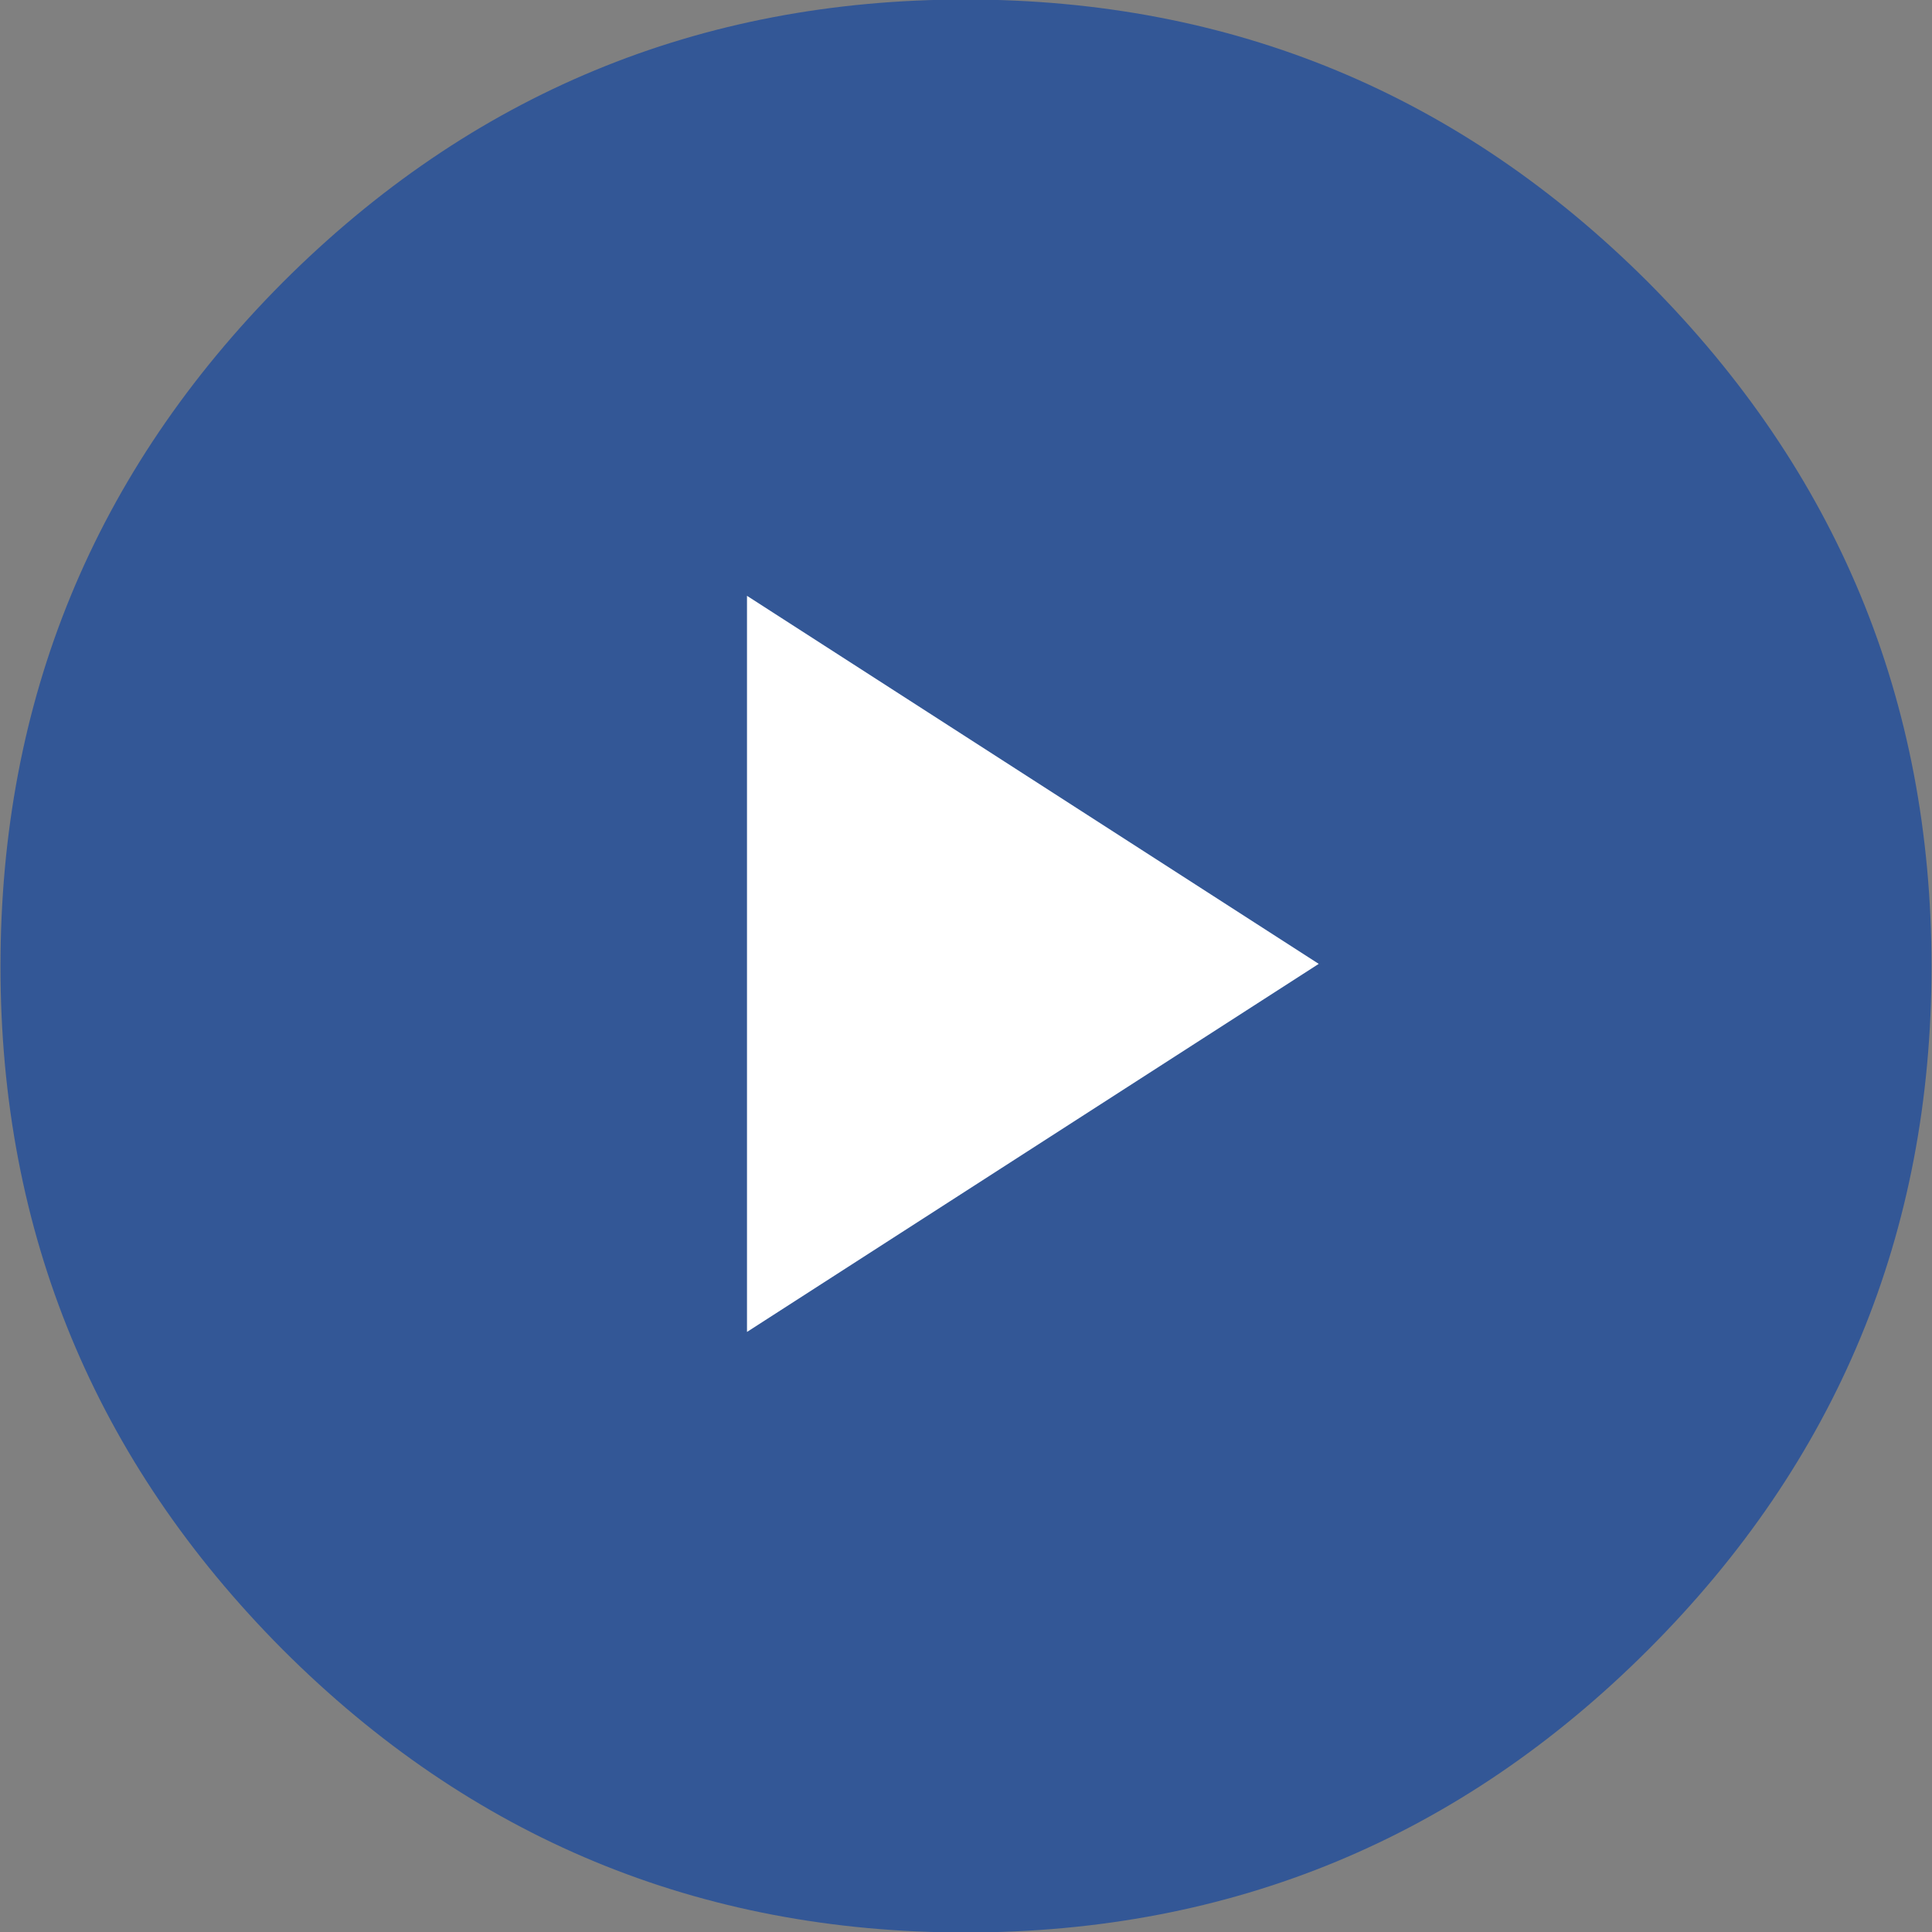
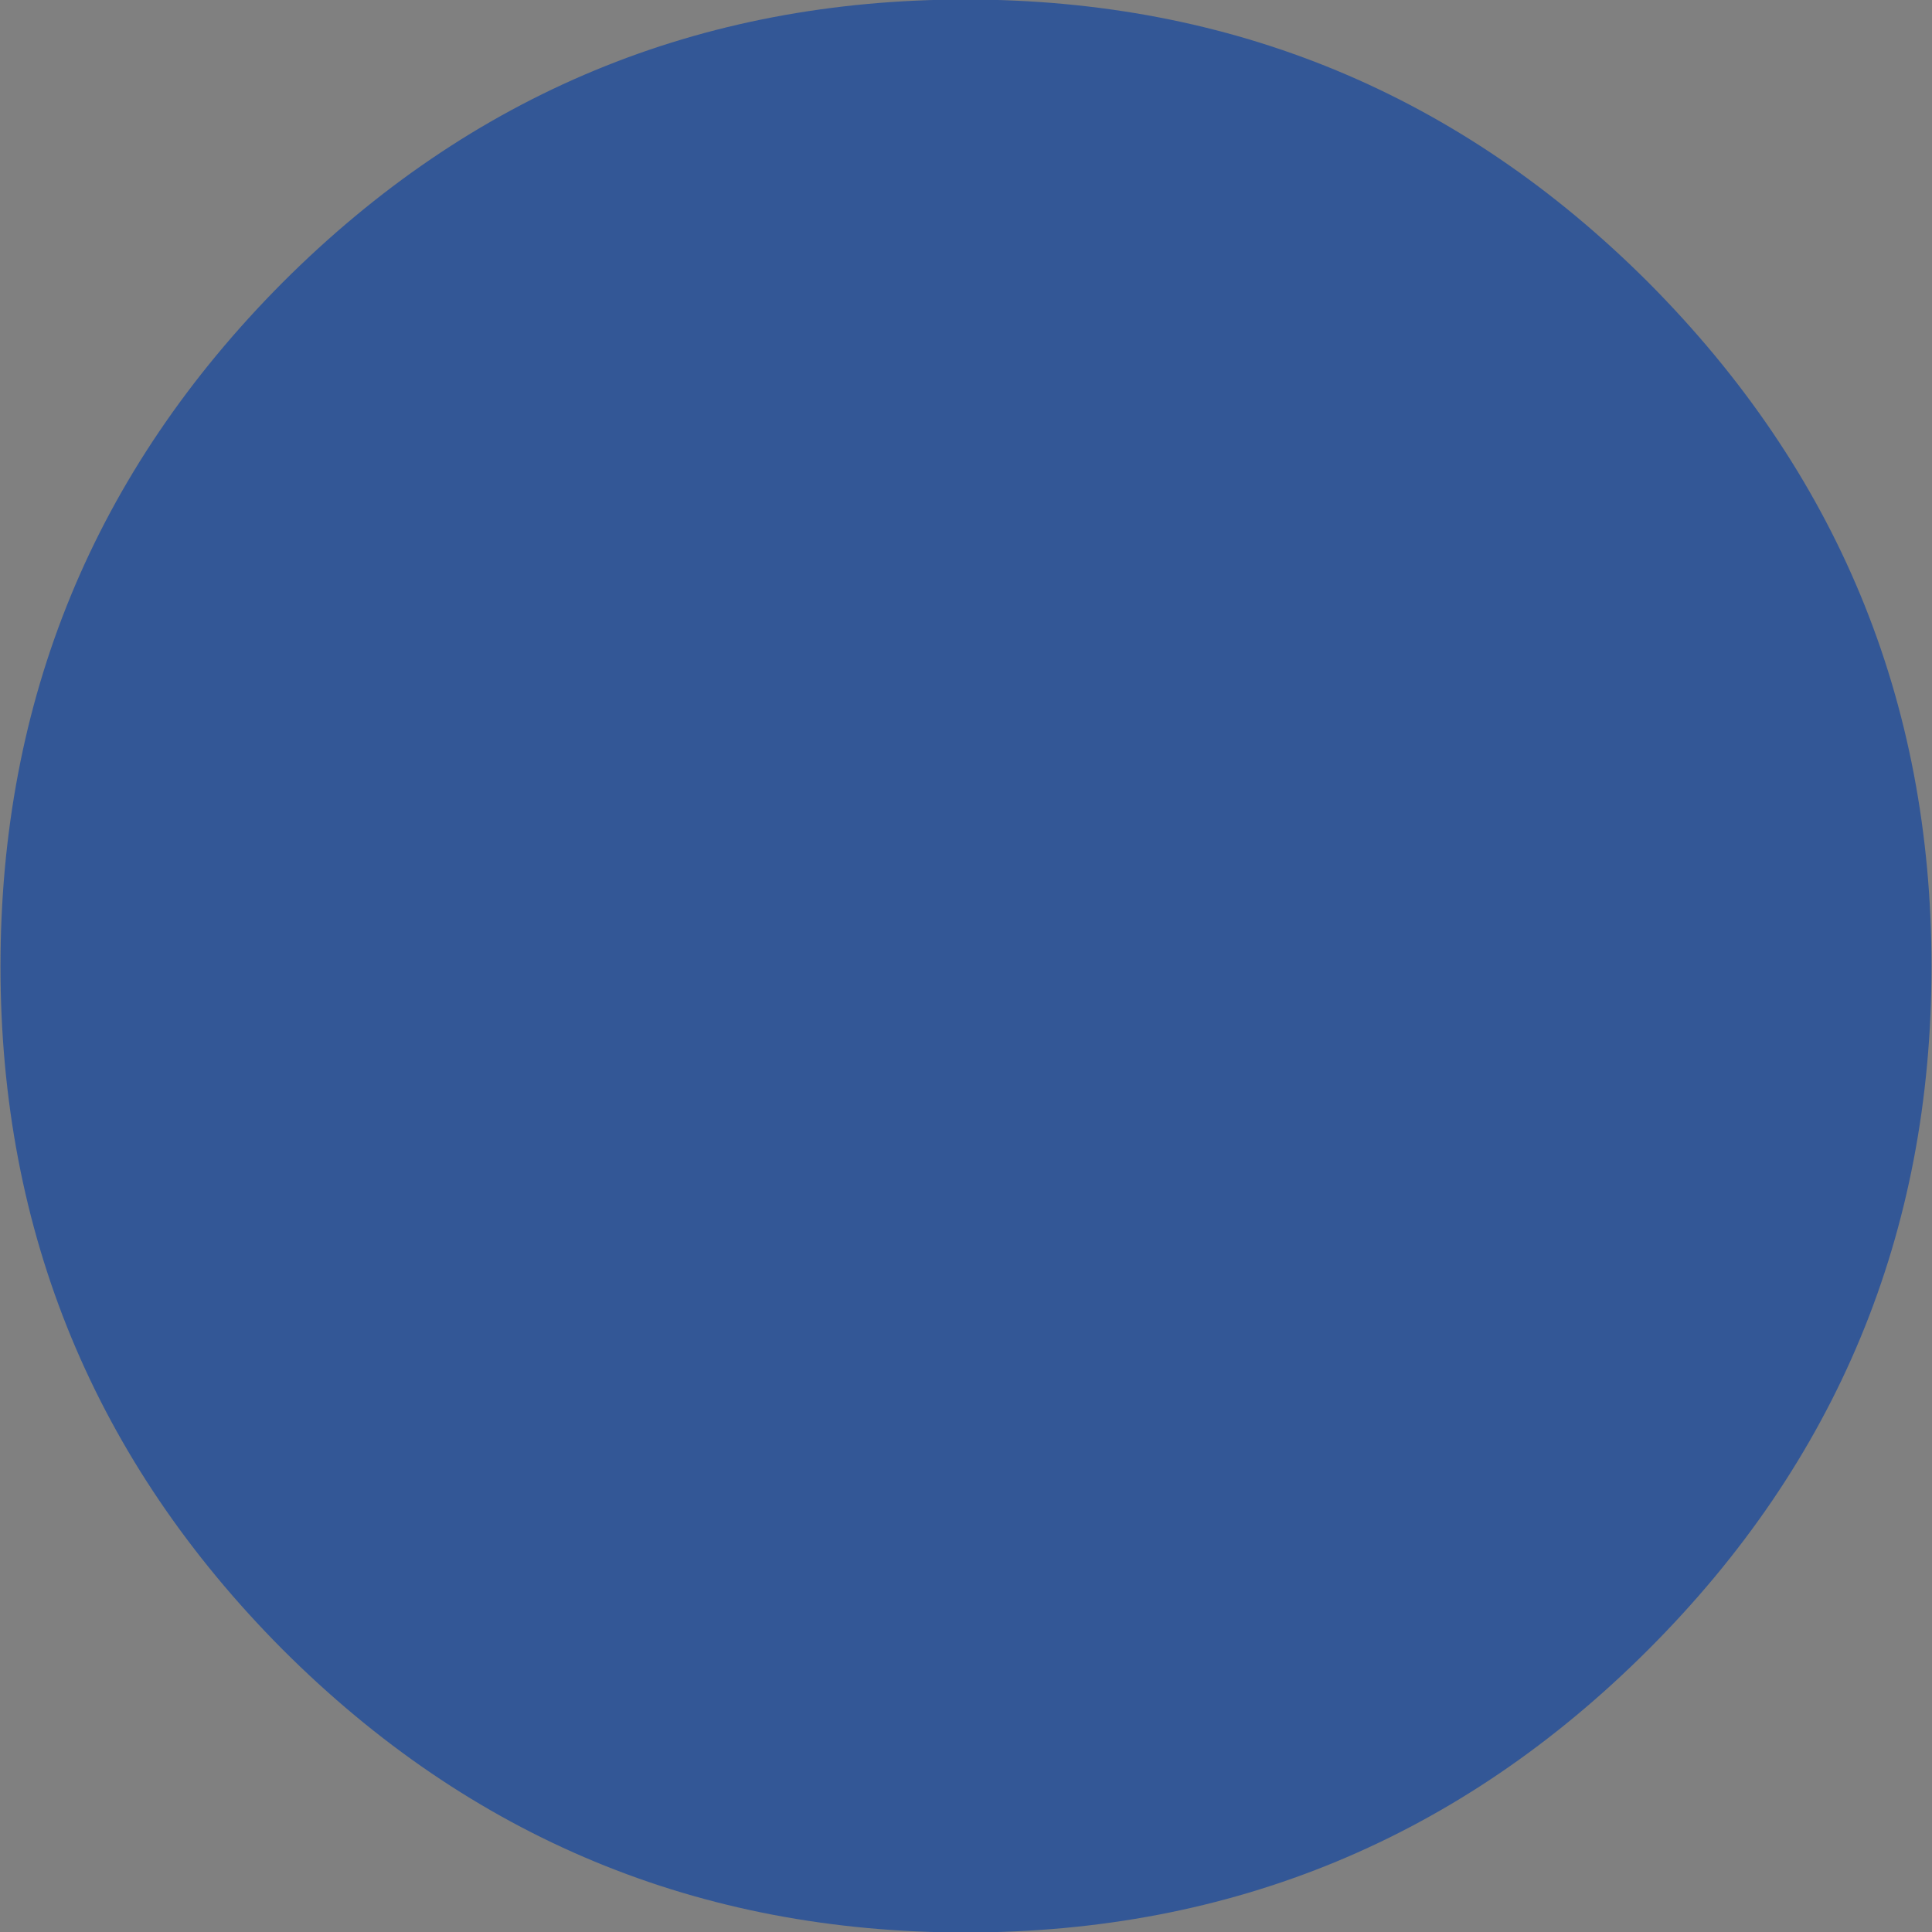
<svg xmlns="http://www.w3.org/2000/svg" version="1.1" id="Layer_1" x="0px" y="0px" viewBox="0 0 200 200" style="enable-background:new 0 0 200 200;" xml:space="preserve">
  <rect x="0" y="0" width="200" height="200" fill="#808080" stroke="none" />
  <style type="text/css">
	.st0{fill:#335796;}
	.st1{fill:#FFFFFF;}
</style>
  <g transform="matrix( 1, 0, 0, 1, -200.05,-11697.95) ">
    <g>
      <g id="Layer0_0_FILL">
        <path class="st0" d="M200.1,11798c0,27.6,9.8,51.2,29.2,70.7c19.5,19.5,43.1,29.3,70.7,29.3s51.2-9.8,70.7-29.3     c19.5-19.5,29.3-43.1,29.3-70.7c0-27.6-9.8-51.2-29.3-70.8c-19.5-19.5-43.1-29.3-70.7-29.3s-51.2,9.8-70.7,29.3     C209.8,11746.8,200.1,11770.4,200.1,11798z" />
      </g>
    </g>
  </g>
  <g transform="matrix( 0.753, 0, 0, 0.753, -174.55,-9075.45) ">
    <g>
      <g id="Layer0_0_MEMBER_0_FILL">
-         <path class="st1" d="M413.1,12184.9l-78.6-50.6v101.2L413.1,12184.9z" />
-       </g>
+         </g>
    </g>
  </g>
</svg>